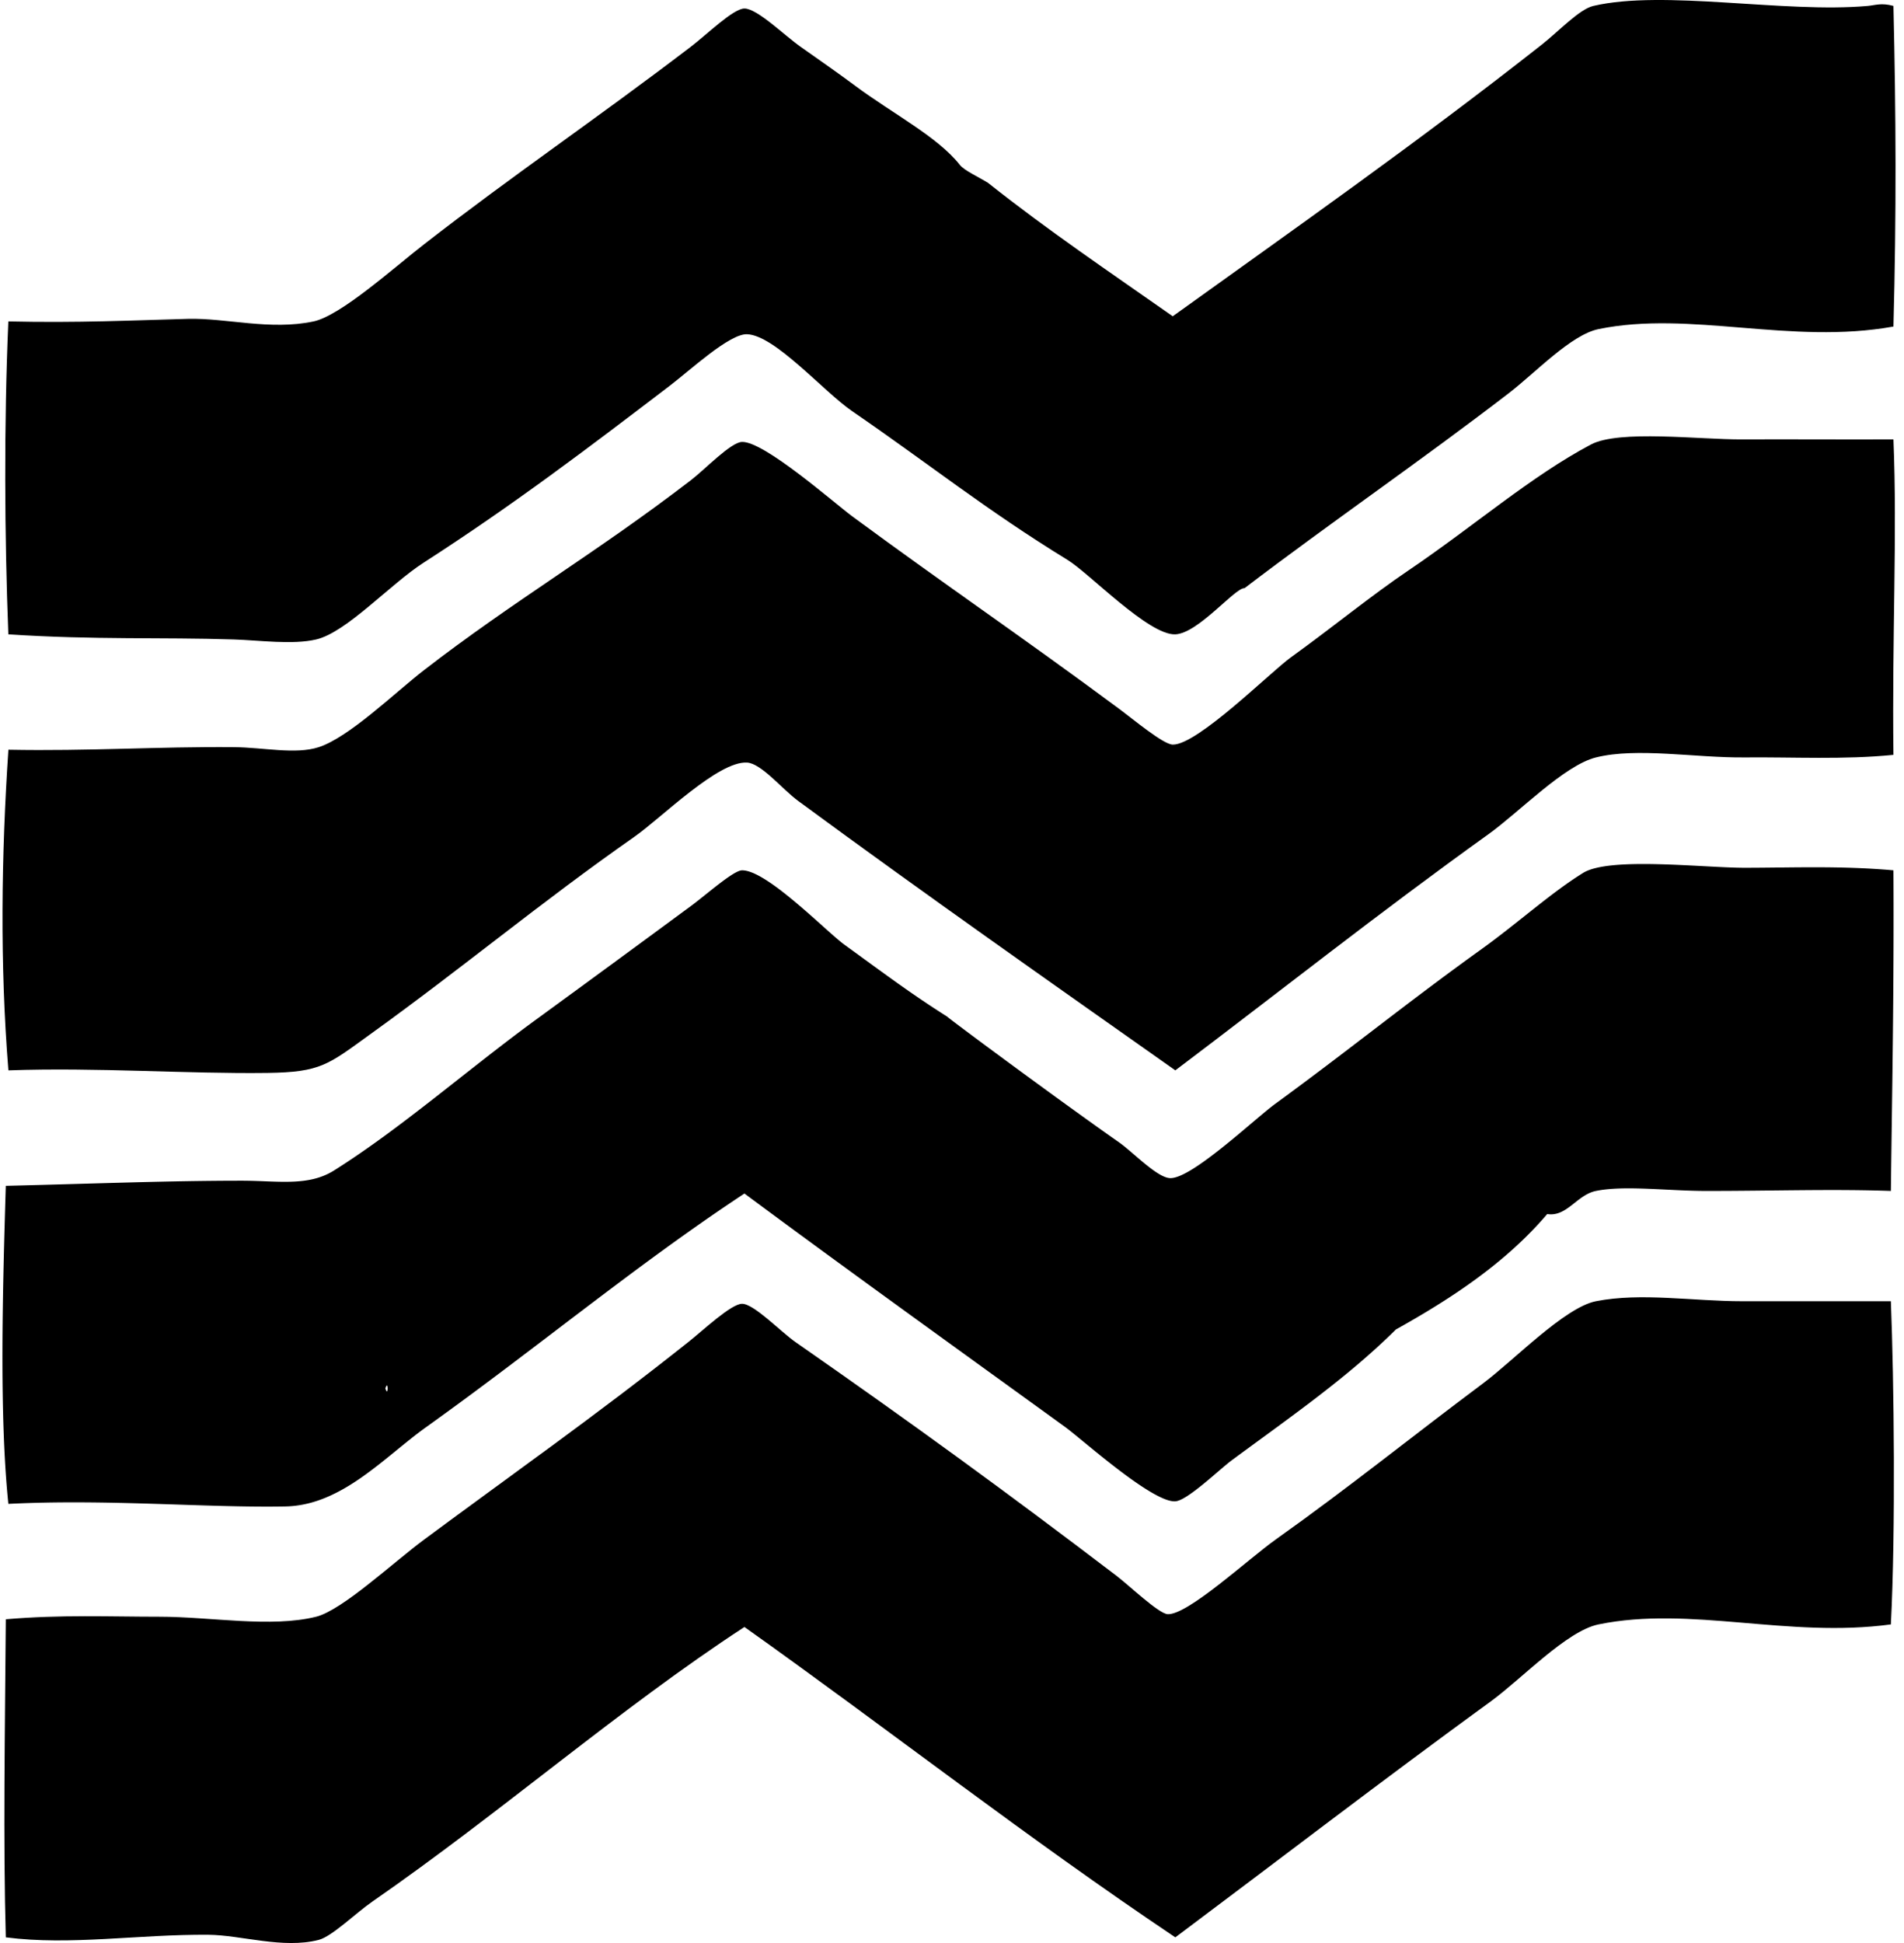
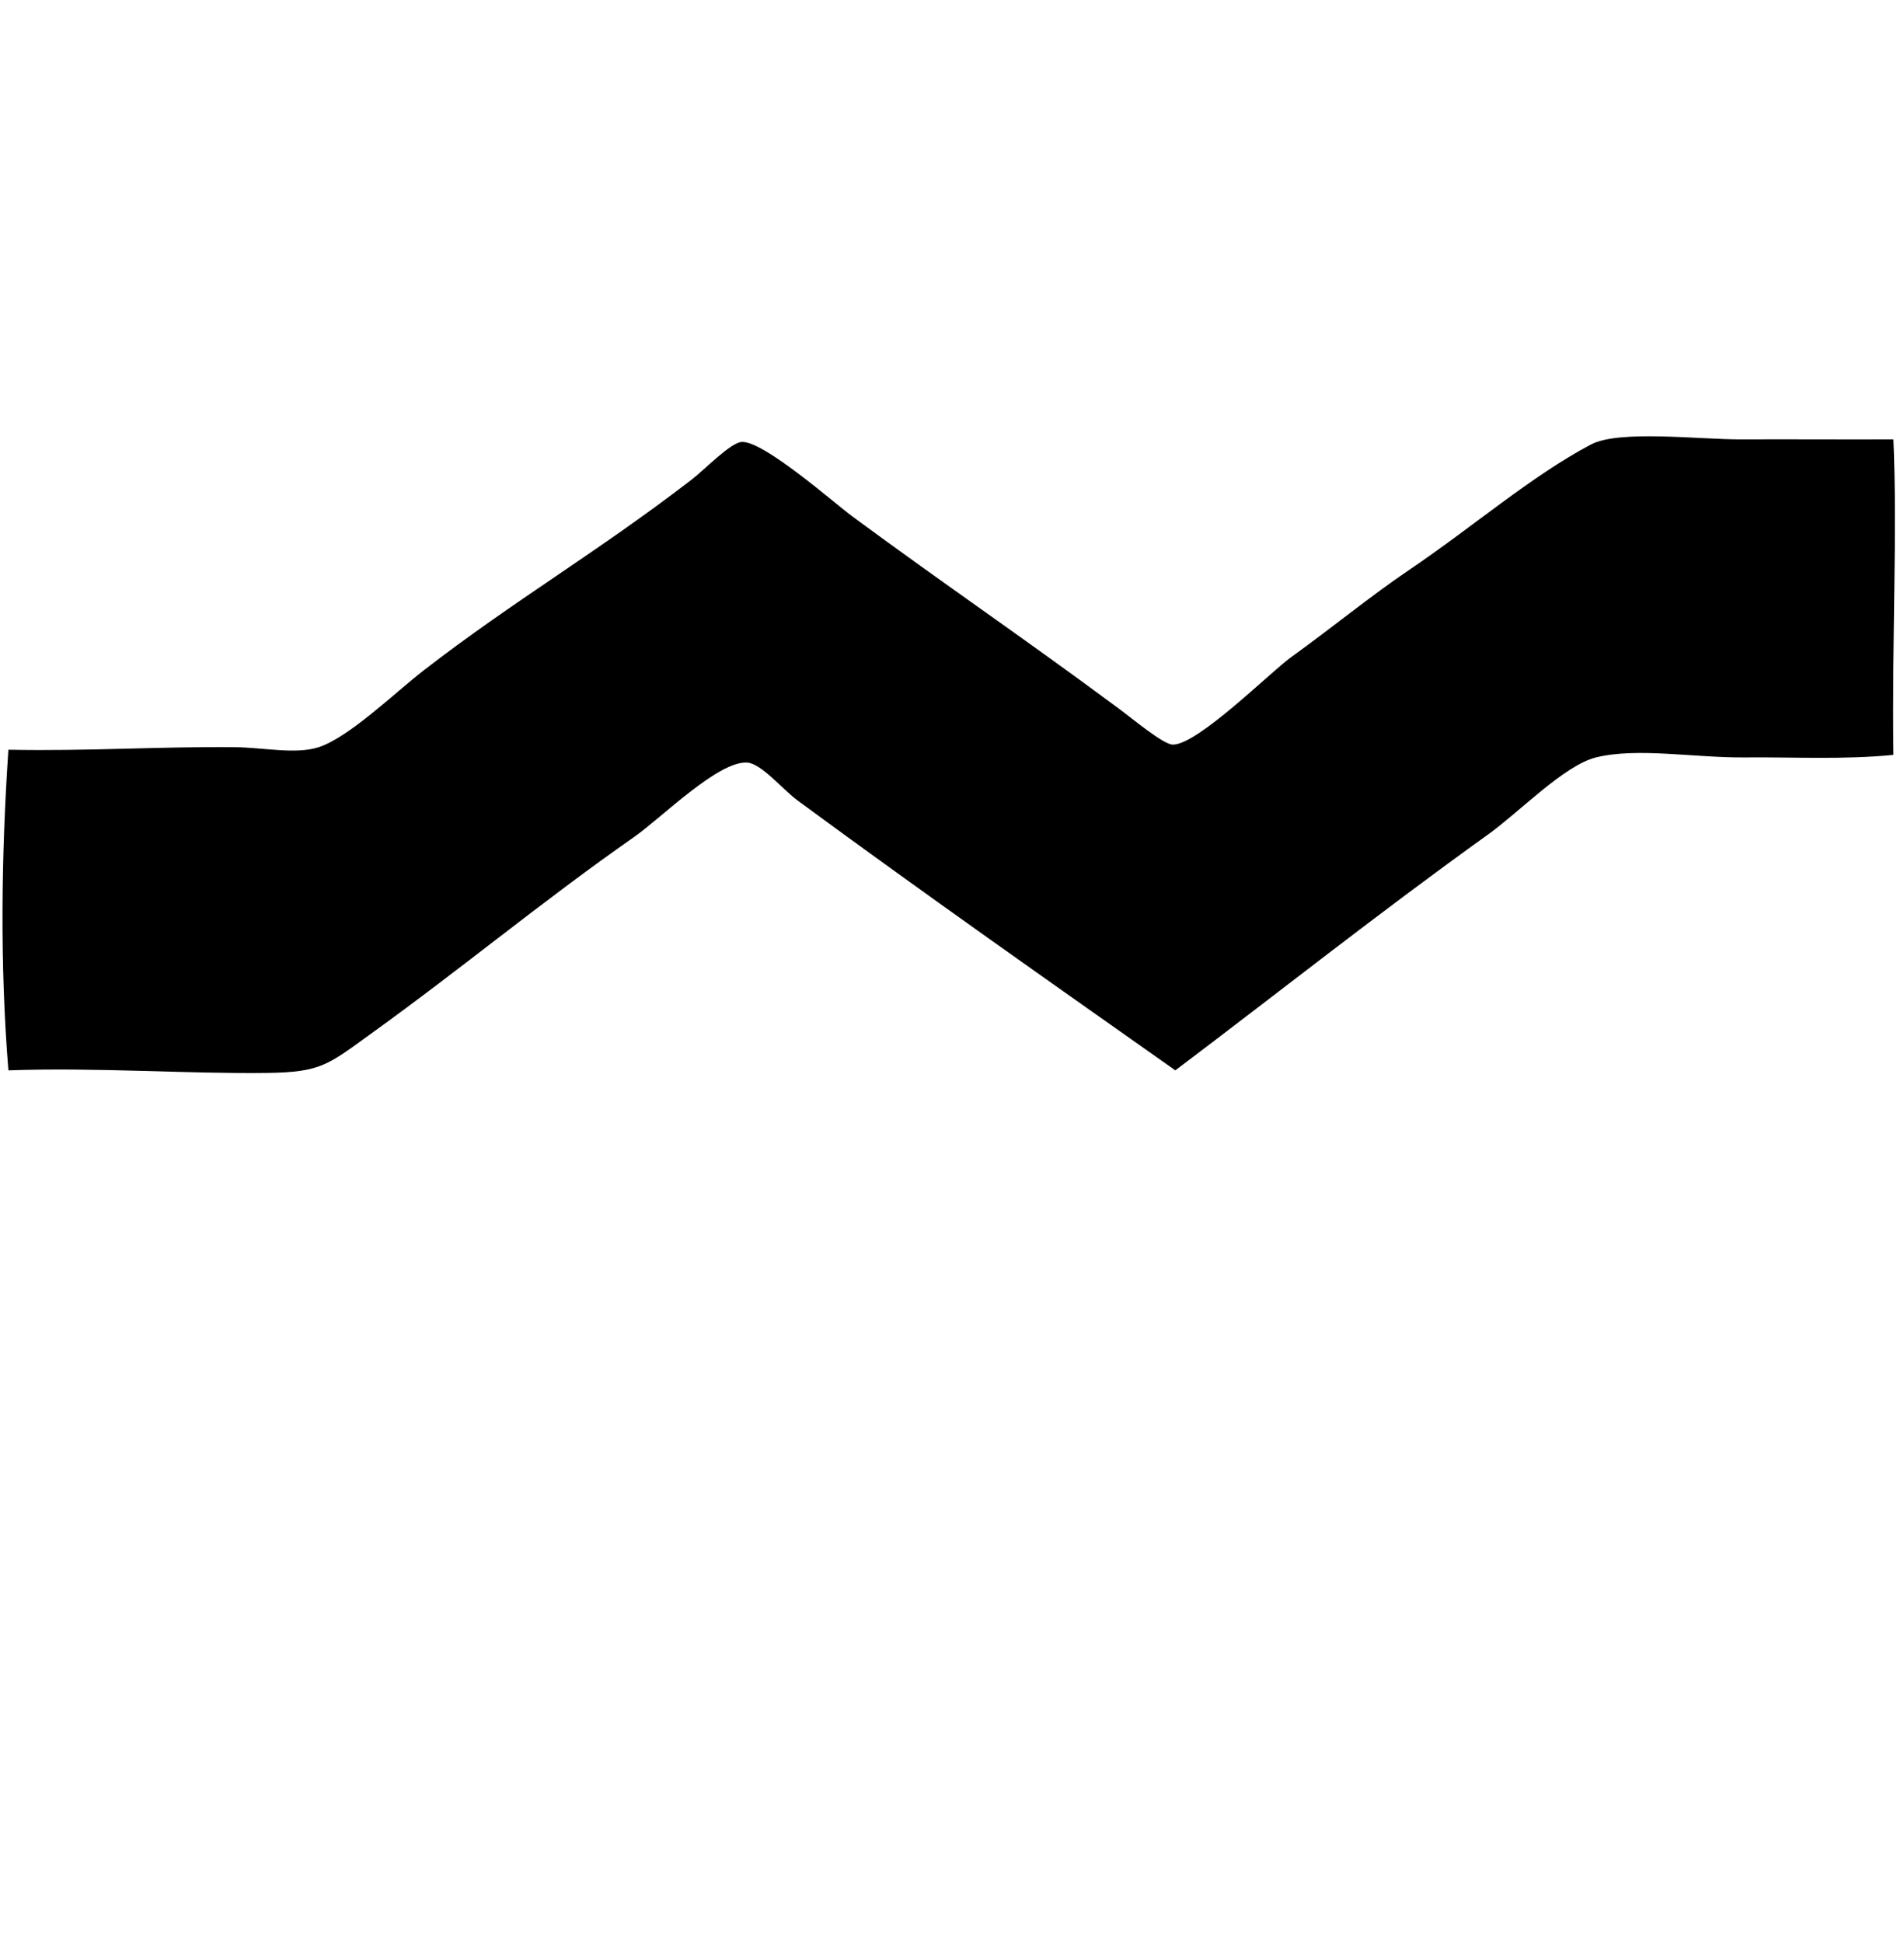
<svg xmlns="http://www.w3.org/2000/svg" width="196" height="200" fill="none" viewBox="0 0 196 200">
-   <path fill="#000" fill-rule="evenodd" d="M194.914.61c.262 11.147.31 21.396 0 33.002-10.591 1.91-20.921-1.682-30.363.264-2.835.586-6.466 4.467-9.24 6.6-9.078 6.978-18.422 13.376-27.194 20.065-.96-.081-4.767 4.653-7.127 4.754-2.732.117-8.86-6.29-11.09-7.658-8.363-5.126-14.343-9.94-22.178-15.313-2.962-2.03-7.944-7.816-10.824-7.92-1.795-.066-5.864 3.71-7.922 5.28-8.499 6.486-16.145 12.293-25.344 18.217-3.51 2.262-7.949 7.185-11.09 7.922-2.405.564-5.844.086-8.449 0-7.497-.244-14.322.058-23.235-.528-.392-10.115-.458-21.62 0-32.21 7.215.163 12.803-.112 18.482-.264 3.945-.105 8.465 1.214 12.937.265 2.781-.59 8.221-5.487 11.352-7.922 9.107-7.083 17.769-12.938 27.458-20.33 1.68-1.28 4.388-3.951 5.544-3.958 1.313-.006 4.085 2.748 5.808 3.959 2.238 1.572 3.832 2.688 5.545 3.96 3.958 2.94 8.564 5.298 10.826 8.185.449.572 1.972 1.26 2.904 1.847 6.081 4.833 12.594 9.23 19.009 13.728 12.625-9.073 25.217-17.907 38.02-27.984 1.709-1.348 3.831-3.622 5.278-3.961 7.252-1.698 19.655.77 28.25 0 .767-.068 1.401-.344 2.643 0Z" clip-rule="evenodd" />
  <path fill="#000" fill-rule="evenodd" d="M194.914 45.228c.403 9.81-.154 20.335 0 32.473-5.106.511-10.247.216-15.313.264-5.13.049-11.064-1.056-15.313 0-3.274.815-7.911 5.644-11.088 7.92-11.093 7.948-21.663 16.335-32.21 24.29-12.825-9.049-25.595-18.002-38.81-27.722-1.675-1.231-3.807-3.876-5.28-3.96-2.976-.173-8.835 5.712-11.616 7.656-9.573 6.691-17.475 13.328-27.194 20.329-4.31 3.107-5.048 3.888-10.56 3.961-8.263.11-17.488-.586-26.665-.264-.883-10.899-.73-22.141 0-33.002 8.325.158 15.307-.333 23.235-.264 3.041.026 6.32.777 8.713 0 3.13-1.018 7.86-5.628 10.823-7.92 9.241-7.15 17.742-12.072 27.458-19.538 1.52-1.167 4.12-3.915 5.282-3.961 2.273-.09 9.525 6.308 11.353 7.657 9.707 7.158 17.504 12.42 27.458 19.803 1.508 1.116 4.57 3.688 5.546 3.697 2.556.022 10.042-7.46 12.145-8.977 4.434-3.2 8.197-6.308 12.144-8.977 6.65-4.495 12.575-9.667 18.748-12.935 2.909-1.541 11.152-.506 15.575-.528 4.743-.024 9.582.017 15.569-.002Z" clip-rule="evenodd" />
-   <path fill="#000" fill-rule="evenodd" d="M194.914 89.585c.073 12.361-.161 24.043-.264 33.002-6.11-.211-12.147.003-19.01 0-4.018 0-8.384-.603-11.352 0-1.971.403-2.997 2.7-5.016 2.378-4.207 4.943-9.699 8.605-15.575 11.881-4.947 4.91-10.67 8.871-16.898 13.463-1.244.919-4.56 4.146-5.809 4.226-2.366.149-9.597-6.383-11.354-7.658-10.896-7.893-22.843-16.476-33.002-24.025-11.218 7.402-21.3 15.85-32.738 24.025-4.322 3.089-8.699 8.076-14.52 8.186-8.184.152-18.301-.782-28.515-.264-.947-9.113-.59-21.987-.264-32.738 9.48-.233 16.682-.528 24.29-.528 3.68 0 6.831.627 9.504-1.055 6.962-4.386 13.71-10.364 20.858-15.577A3851.033 3851.033 0 0 0 71.09 93.284c1.665-1.228 4.397-3.674 5.282-3.697 2.545-.059 8.69 6.302 10.56 7.658 3.94 2.856 6.876 5.066 10.56 7.391.556.5 11.75 8.781 17.688 12.938 1.442 1.008 3.935 3.659 5.282 3.694 2.222.064 8.664-6.076 10.824-7.655 7.704-5.628 13.631-10.465 21.123-15.842 3.838-2.754 7.222-5.856 10.56-7.92 2.728-1.686 12.341-.528 16.634-.528 4.875-.002 9.831-.226 15.311.262ZM39.671 142.916c.306-1.044.306 1.044 0 0Z" clip-rule="evenodd" />
-   <path fill="#000" fill-rule="evenodd" d="M194.649 133.939c.326 8.354.498 23.497 0 33.266-10.61 1.44-20.608-1.944-30.098 0-3.28.674-7.873 5.582-11.088 7.922-11.154 8.116-21.834 16.326-32.473 24.29-15.227-10.209-29.488-21.381-44.356-31.947-12.753 8.32-25.111 19.128-38.282 28.25-1.781 1.233-4.175 3.607-5.544 3.959-3.68.949-8.001-.5-11.352-.526-7.16-.062-14.217 1.129-20.858.264-.28-9.663-.088-21.386 0-32.74 5.663-.489 10.743-.262 15.842-.262 5.236 0 11.442 1.158 16.104 0 2.675-.667 7.91-5.564 11.09-7.922 9.19-6.816 17.686-12.772 27.194-20.329 1.578-1.252 4.412-3.93 5.543-3.96 1.214-.034 3.975 2.868 5.544 3.96 11.623 8.092 21.604 15.342 33.002 24.026 1.317 1.002 4.345 3.906 5.28 3.961 2.05.119 8.329-5.694 11.088-7.658 7.726-5.495 13.873-10.489 21.386-16.103 3.186-2.383 8.393-7.81 11.616-8.451 4.639-.918 10.009 0 15.049 0 4.721.003 9.646 0 15.313 0Z" clip-rule="evenodd" />
+   <path fill="#000" fill-rule="evenodd" d="M194.649 133.939Z" clip-rule="evenodd" />
</svg>